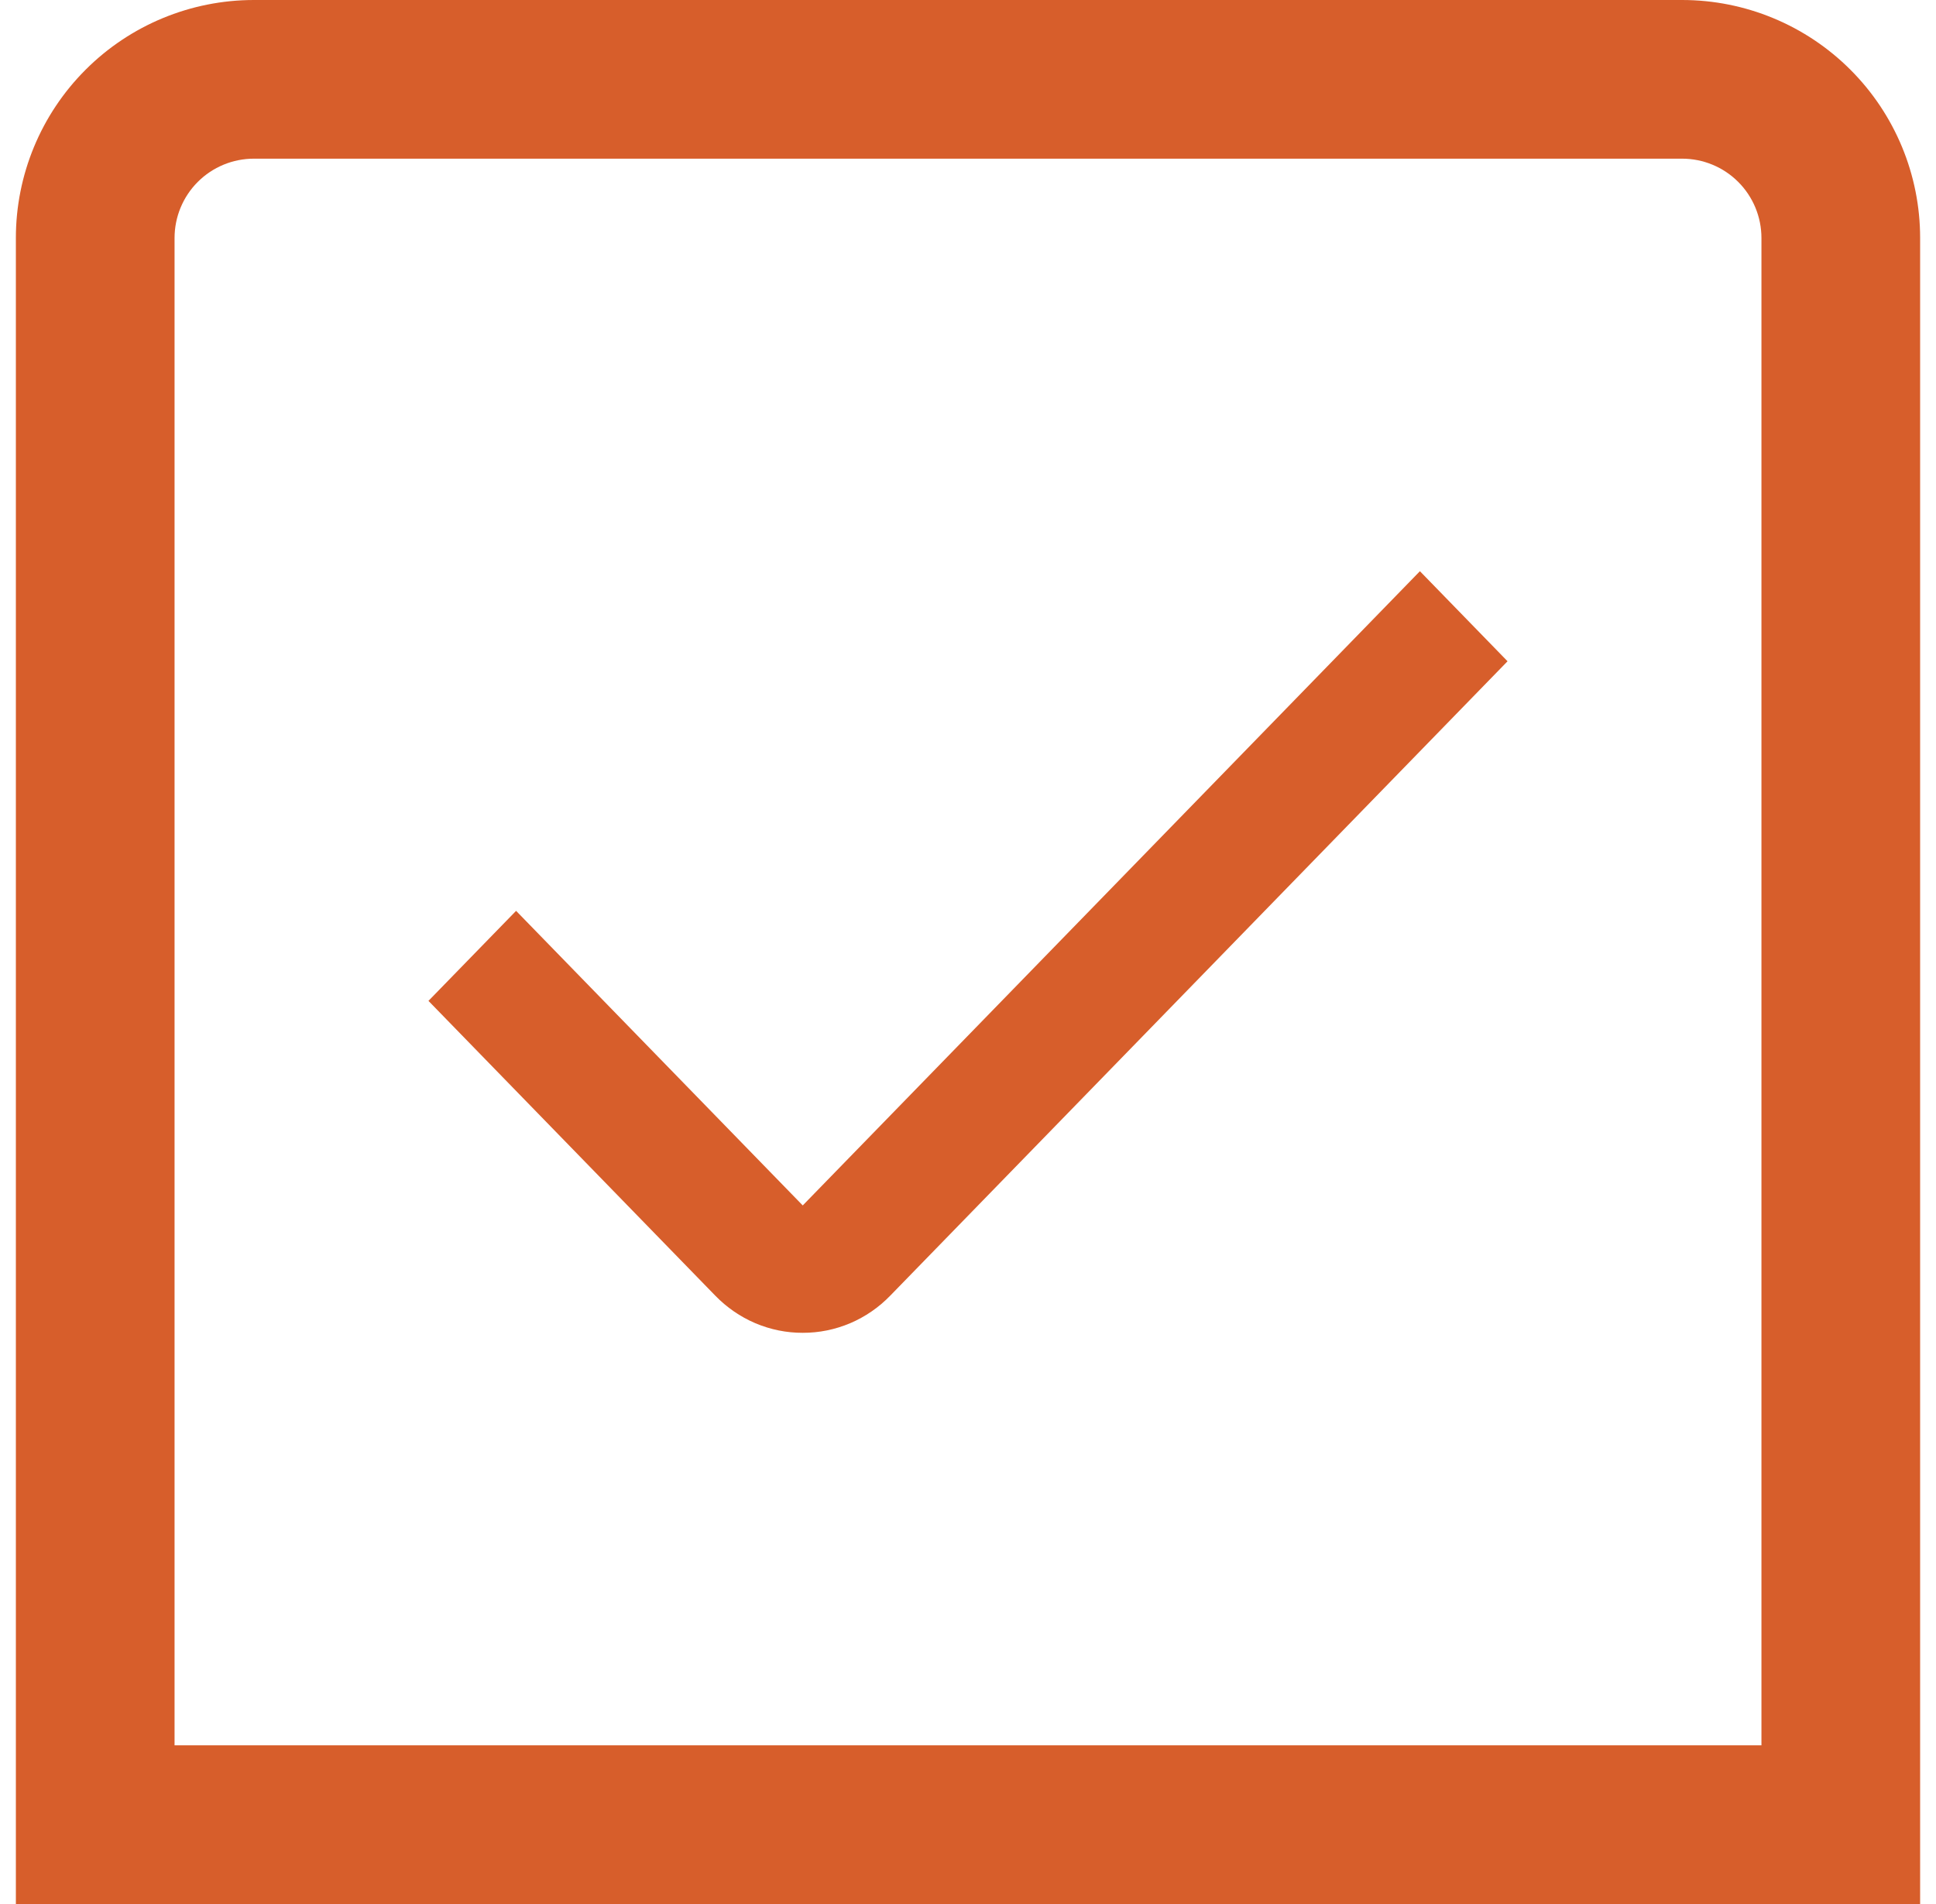
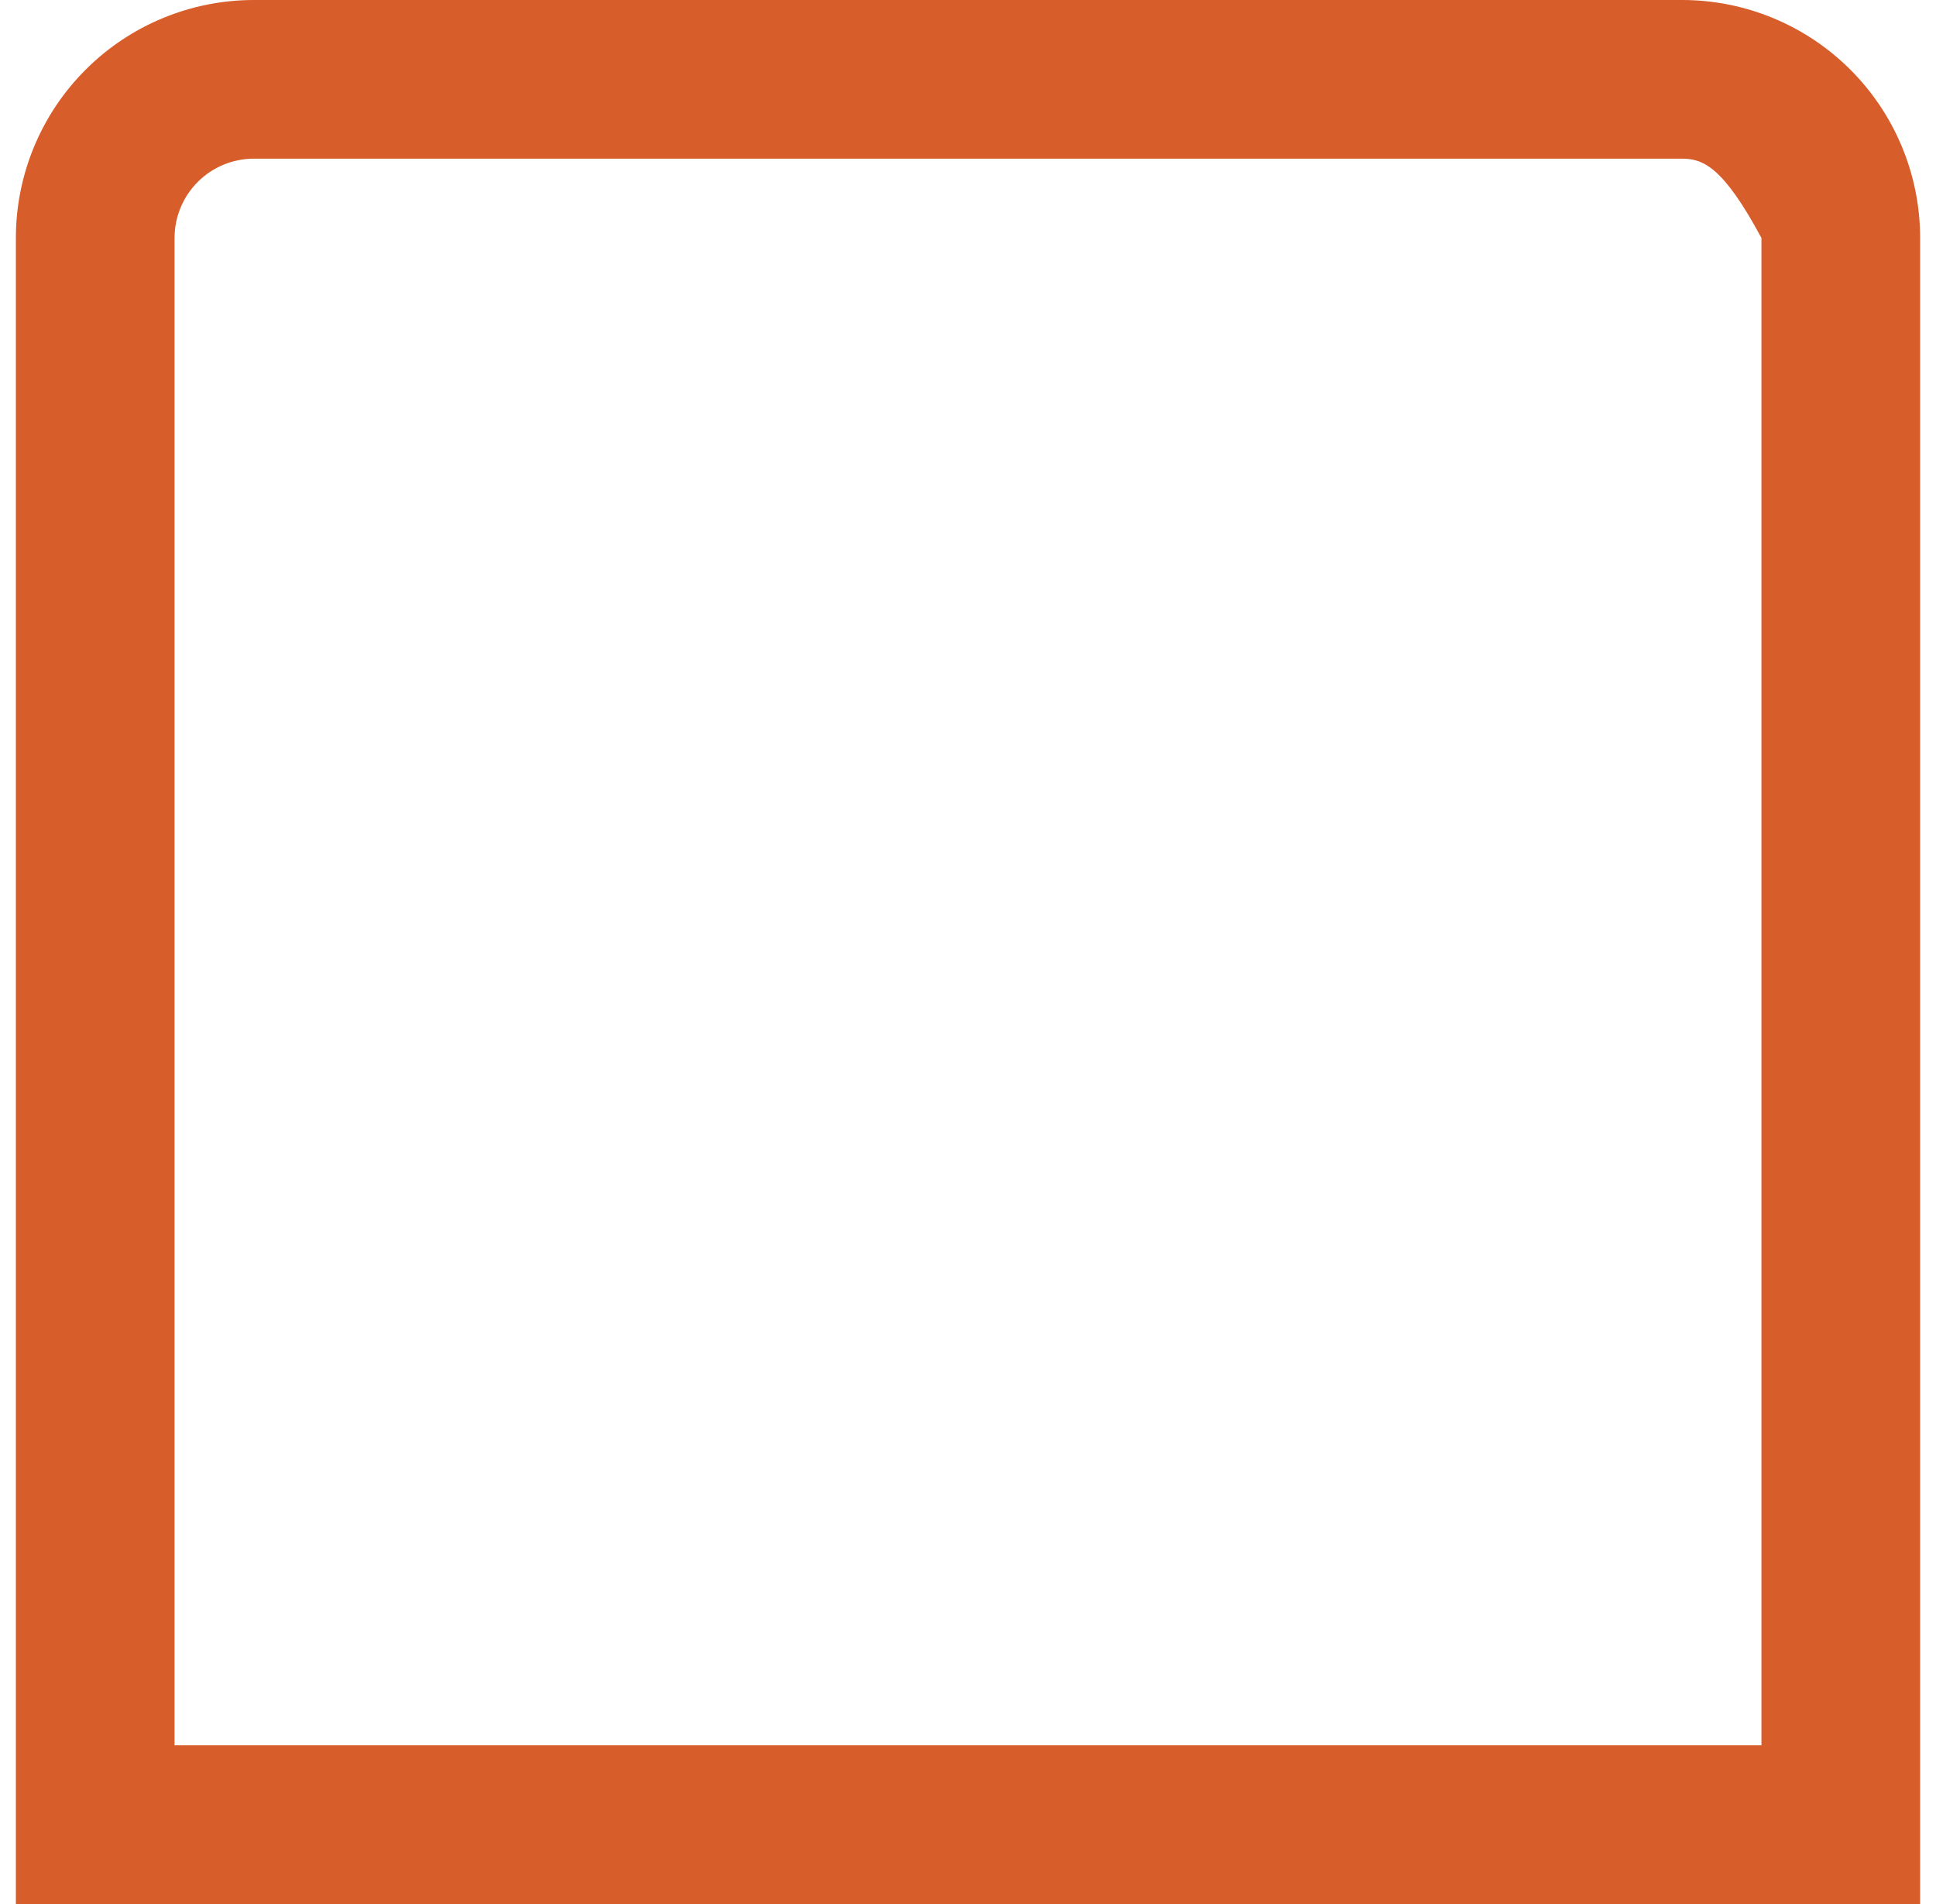
<svg xmlns="http://www.w3.org/2000/svg" width="61" height="60" viewBox="0 0 61 60" fill="none">
-   <path d="M60.5 60H0.5V7.5C0.5 5.511 1.29 3.603 2.697 2.197C4.103 0.79 6.011 0 8 0L53 0C54.989 0 56.897 0.79 58.303 2.197C59.71 3.603 60.5 5.511 60.5 7.5V60ZM5.5 55H55.5V7.5C55.5 6.837 55.237 6.201 54.768 5.732C54.299 5.263 53.663 5 53 5H8C7.337 5 6.701 5.263 6.232 5.732C5.763 6.201 5.5 6.837 5.5 7.5V55Z" fill="#D75E2B" />
-   <path d="M25.293 42C24.78 42.002 24.272 41.898 23.798 41.697C23.324 41.495 22.894 41.198 22.532 40.824L13.5 31.54L16.261 28.703L25.293 37.986L44.739 18L47.5 20.838L28.055 40.824C27.694 41.198 27.263 41.495 26.789 41.697C26.315 41.898 25.806 42.002 25.293 42Z" fill="#D75E2B" />
+   <path d="M60.5 60H0.5V7.5C0.5 5.511 1.29 3.603 2.697 2.197C4.103 0.79 6.011 0 8 0L53 0C54.989 0 56.897 0.79 58.303 2.197C59.71 3.603 60.5 5.511 60.5 7.5V60ZM5.5 55H55.5V7.5C54.299 5.263 53.663 5 53 5H8C7.337 5 6.701 5.263 6.232 5.732C5.763 6.201 5.5 6.837 5.5 7.5V55Z" fill="#D75E2B" />
</svg>